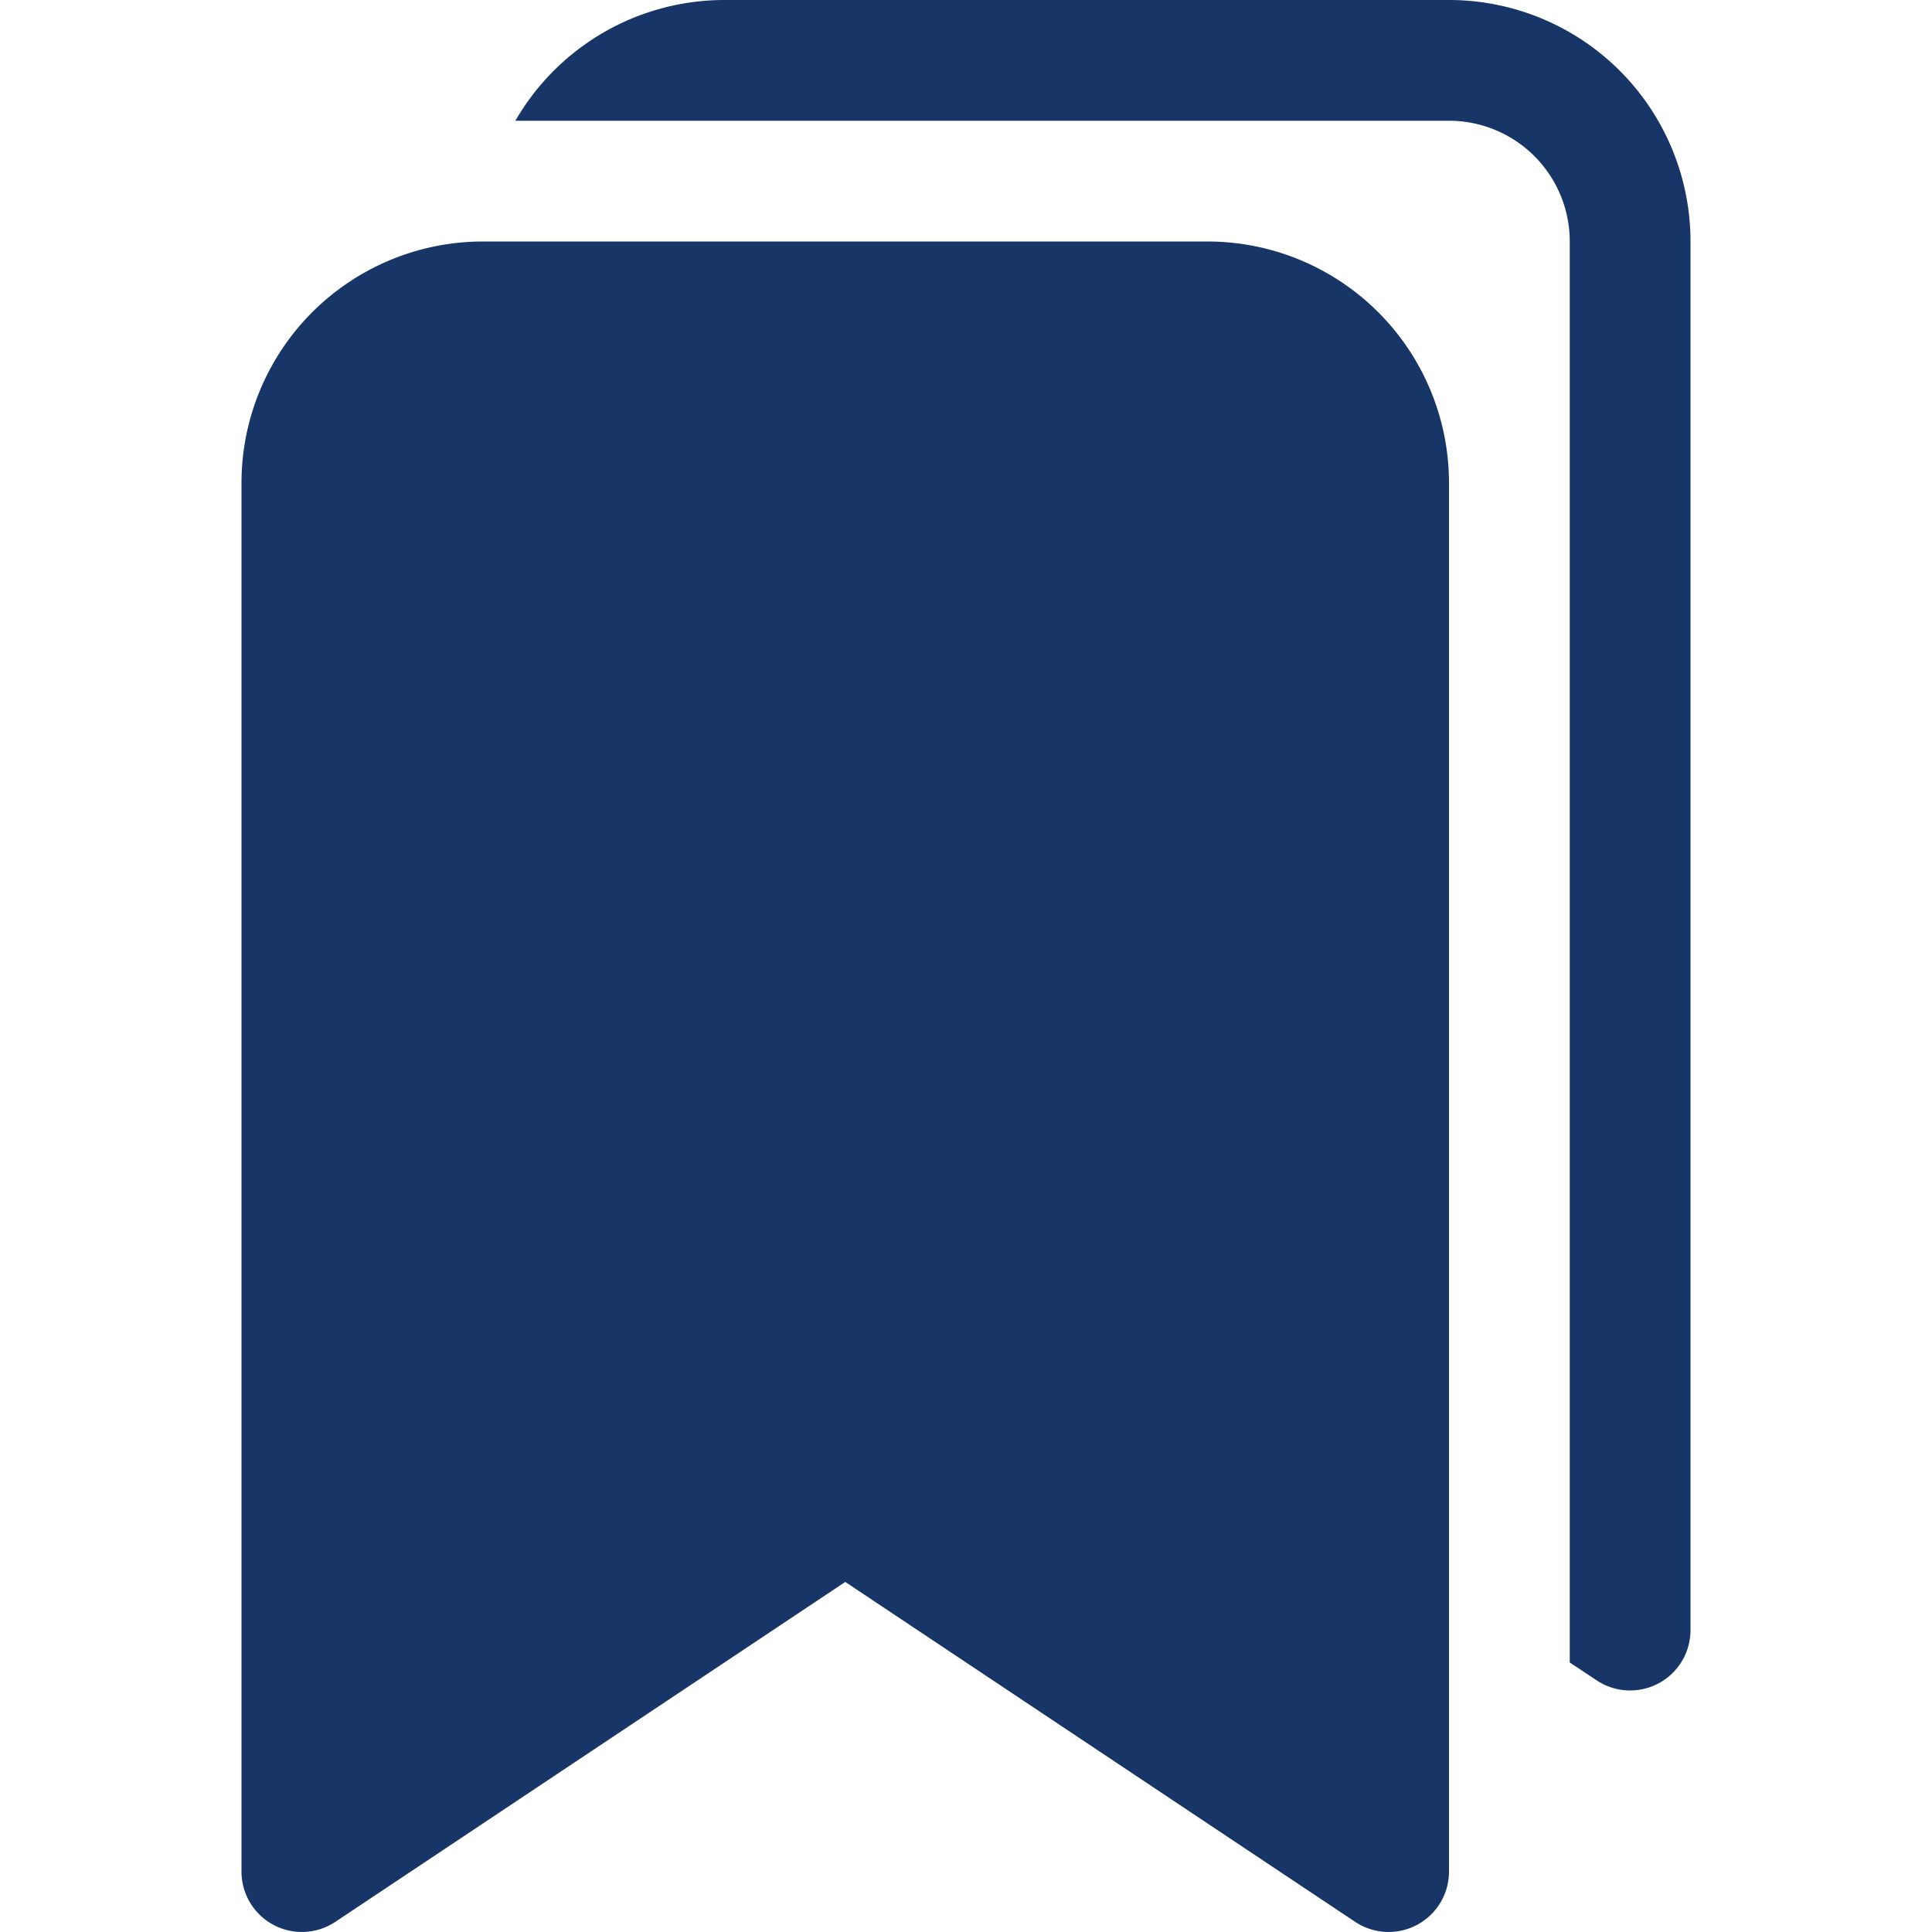
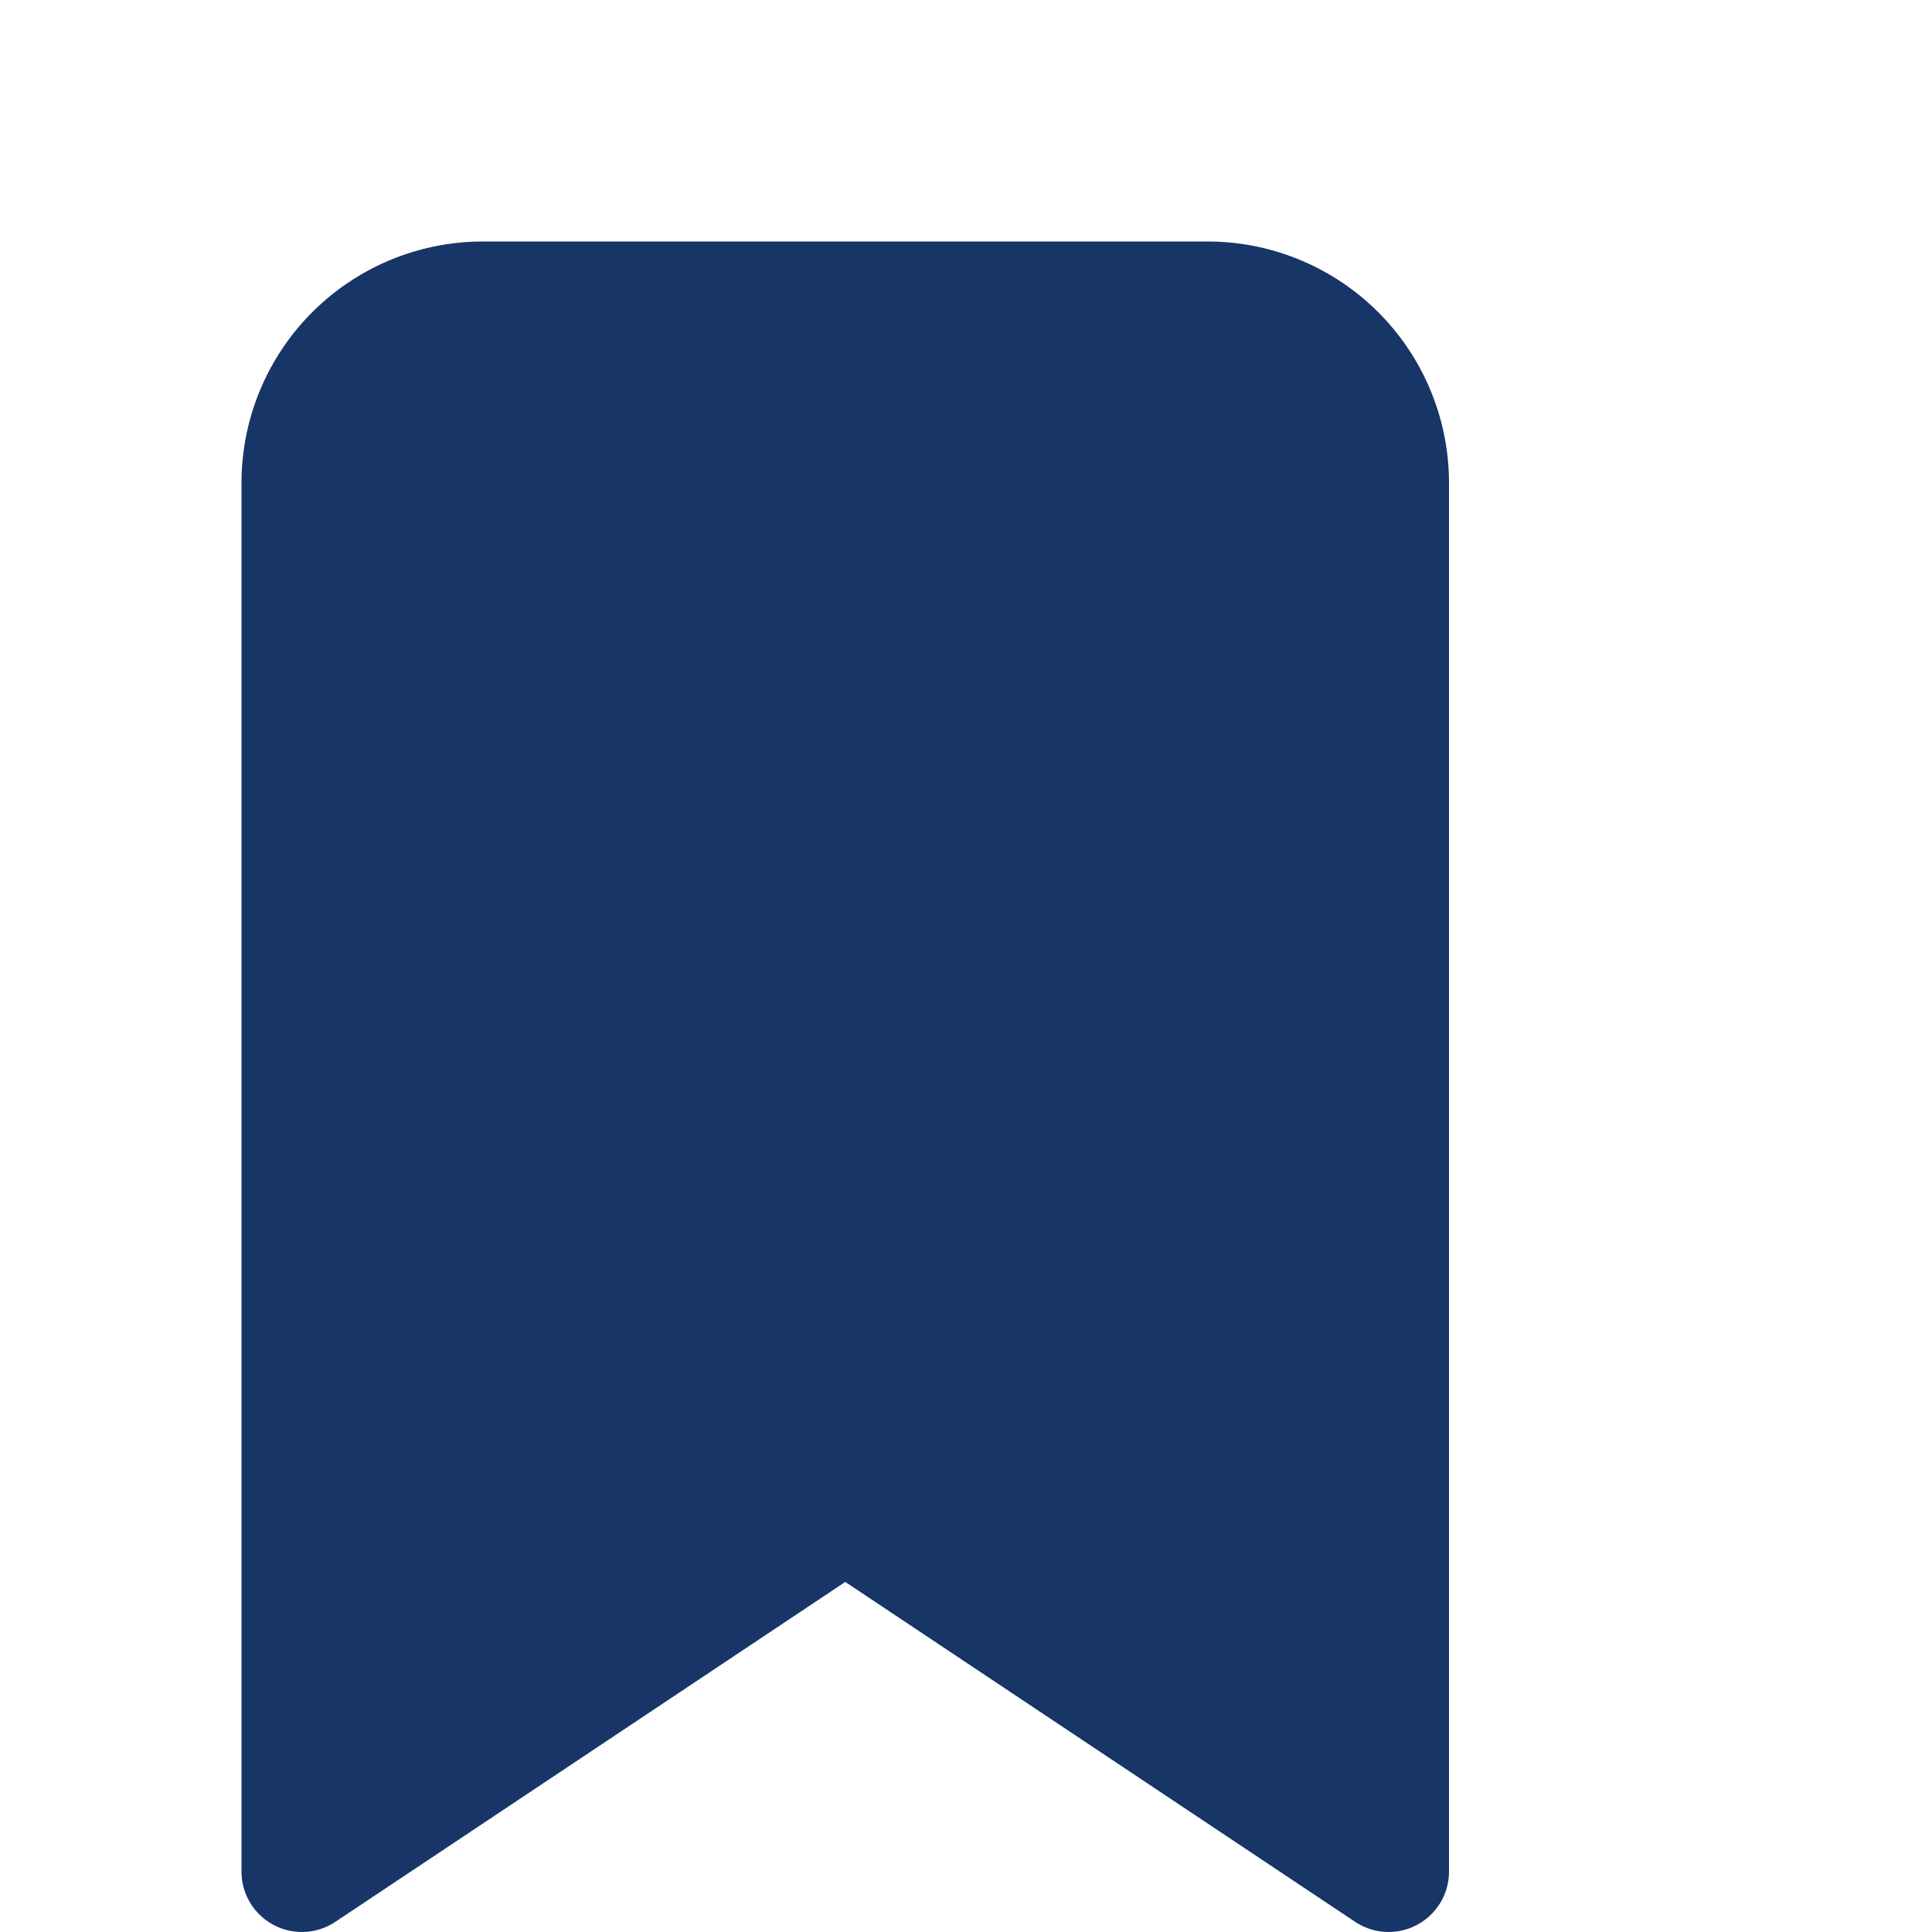
<svg xmlns="http://www.w3.org/2000/svg" width="27" height="27" fill="#173567" class="bi bi-bookmarks-fill" viewBox="0 0 16 16">
  <path d="M2 4a2 2 0 0 1 2-2h6a2 2 0 0 1 2 2v11.5a.5.5 0 0 1-.777.416L7 13.101l-4.223 2.815A.5.5 0 0 1 2 15.5z" />
-   <path d="M4.268 1A2 2 0 0 1 6 0h6a2 2 0 0 1 2 2v11.5a.5.5 0 0 1-.777.416L13 13.768V2a1 1 0 0 0-1-1z" />
</svg>